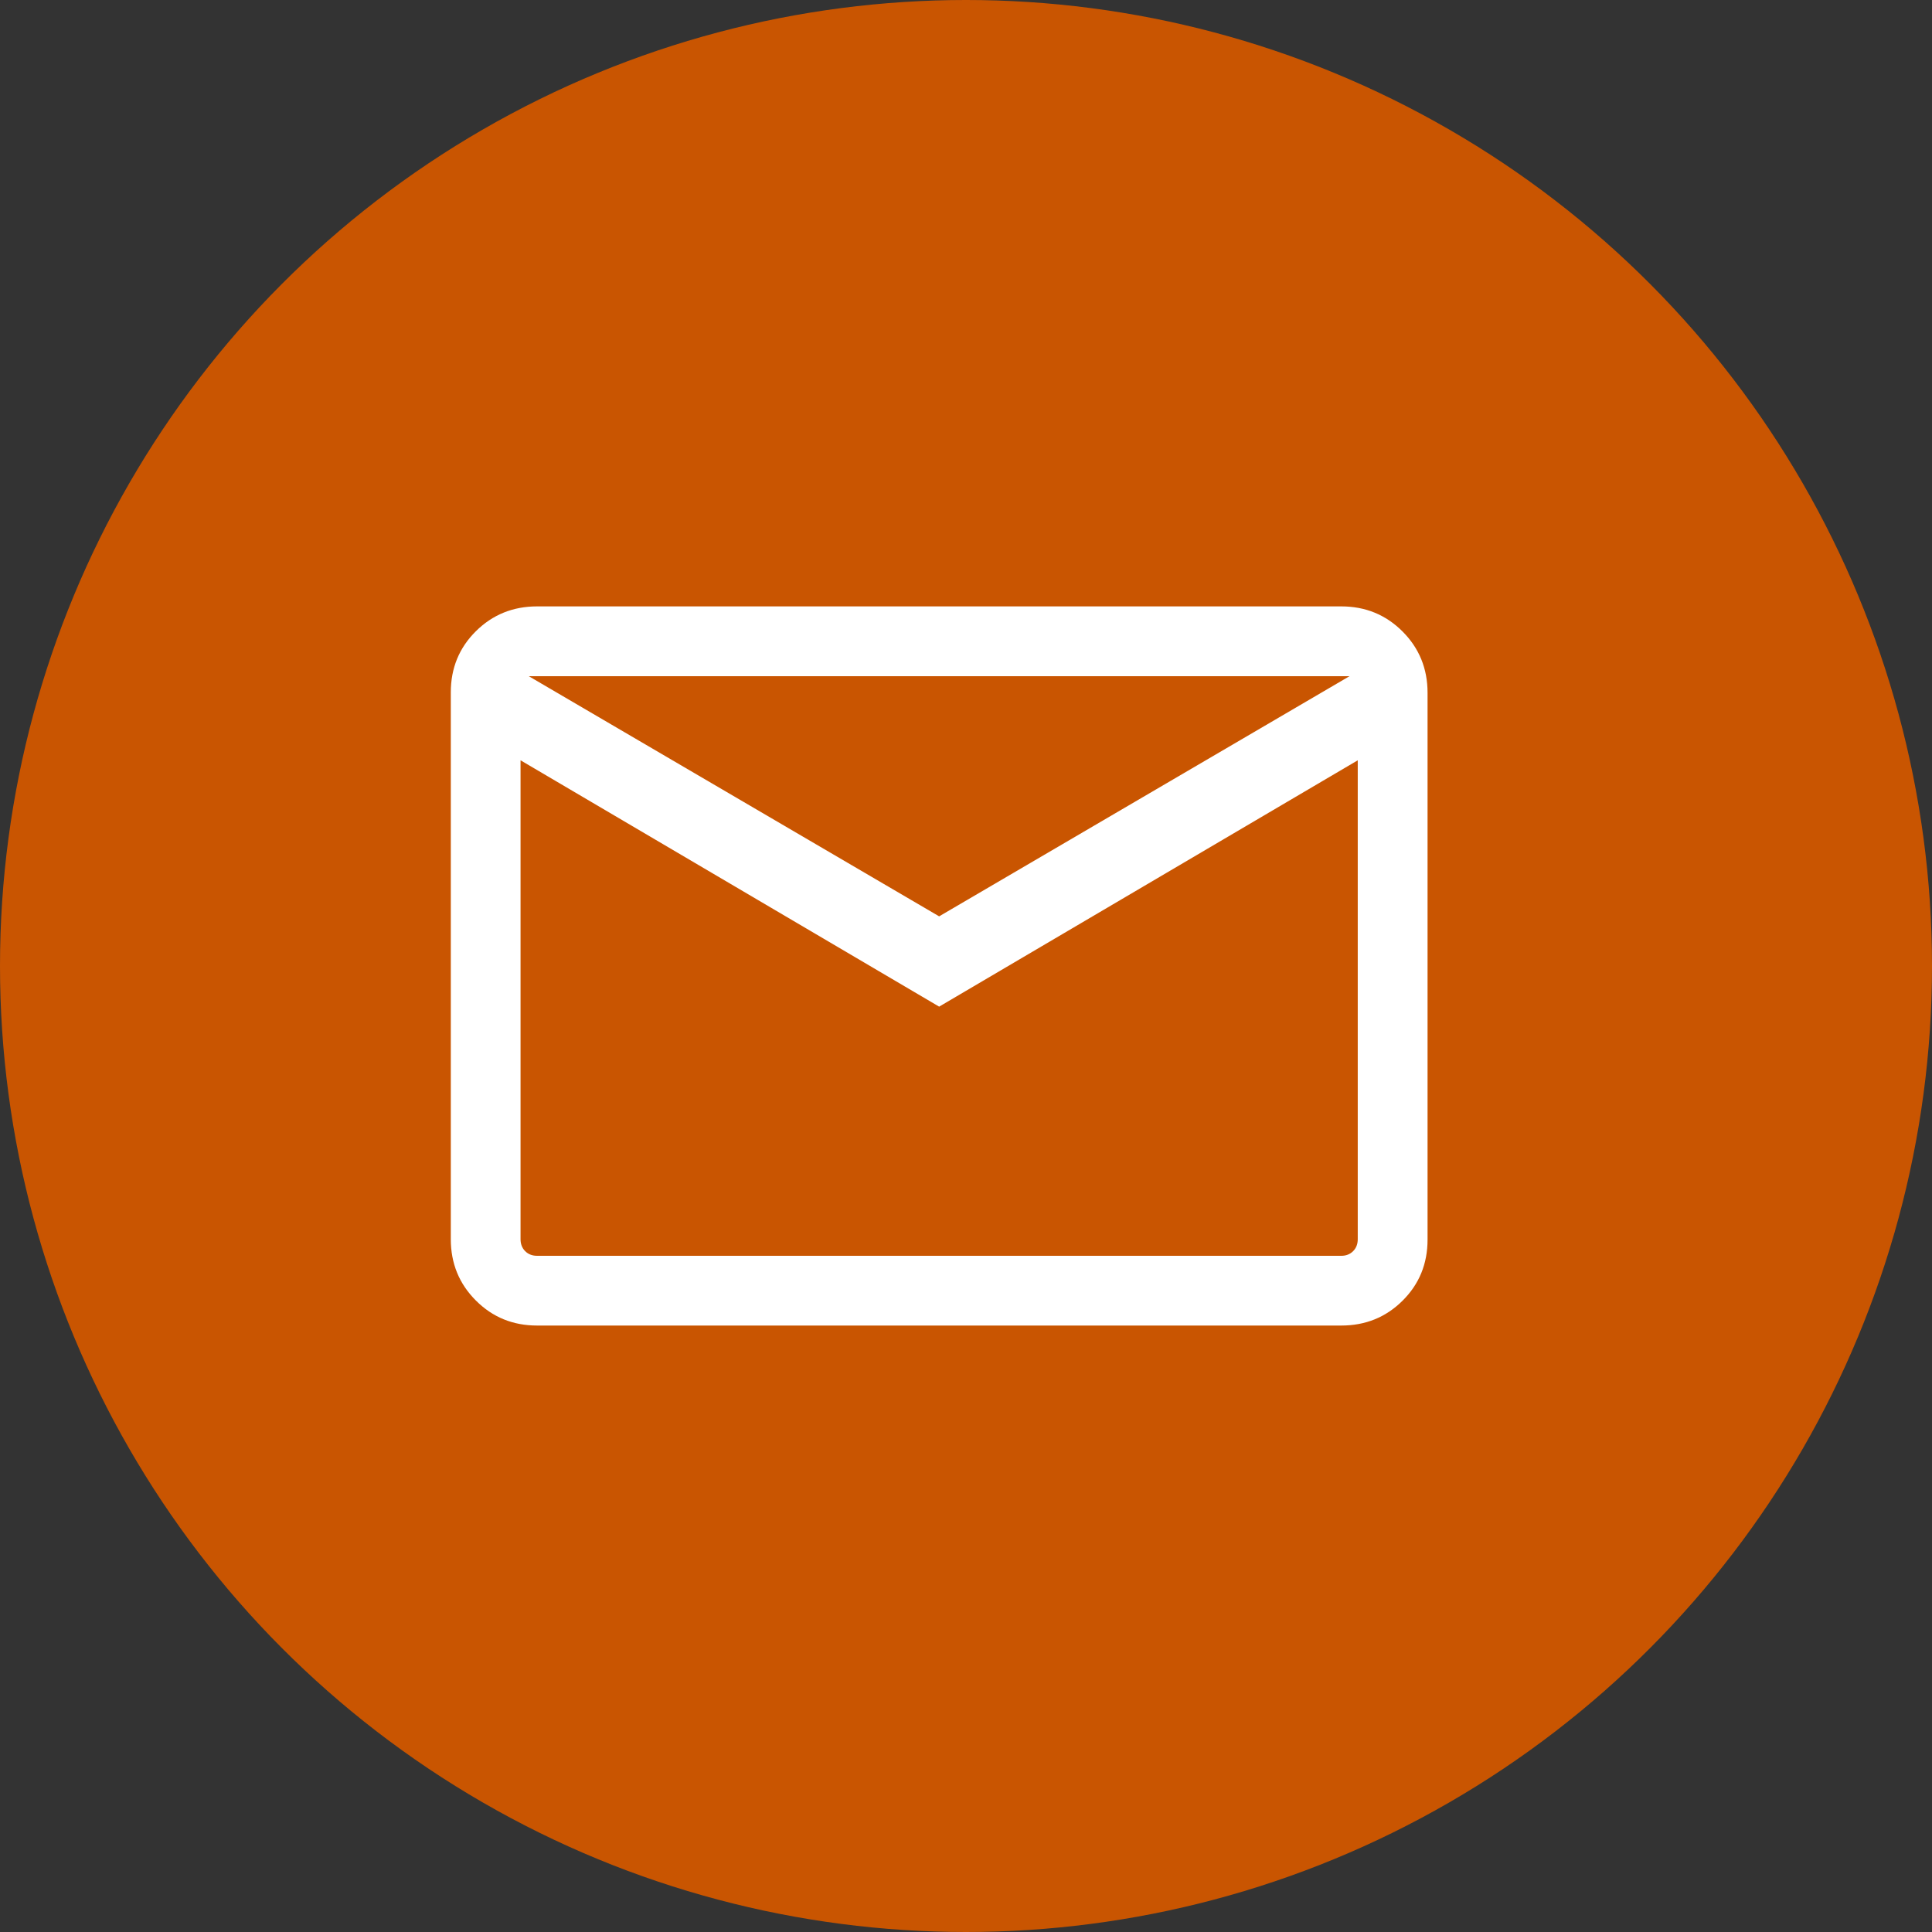
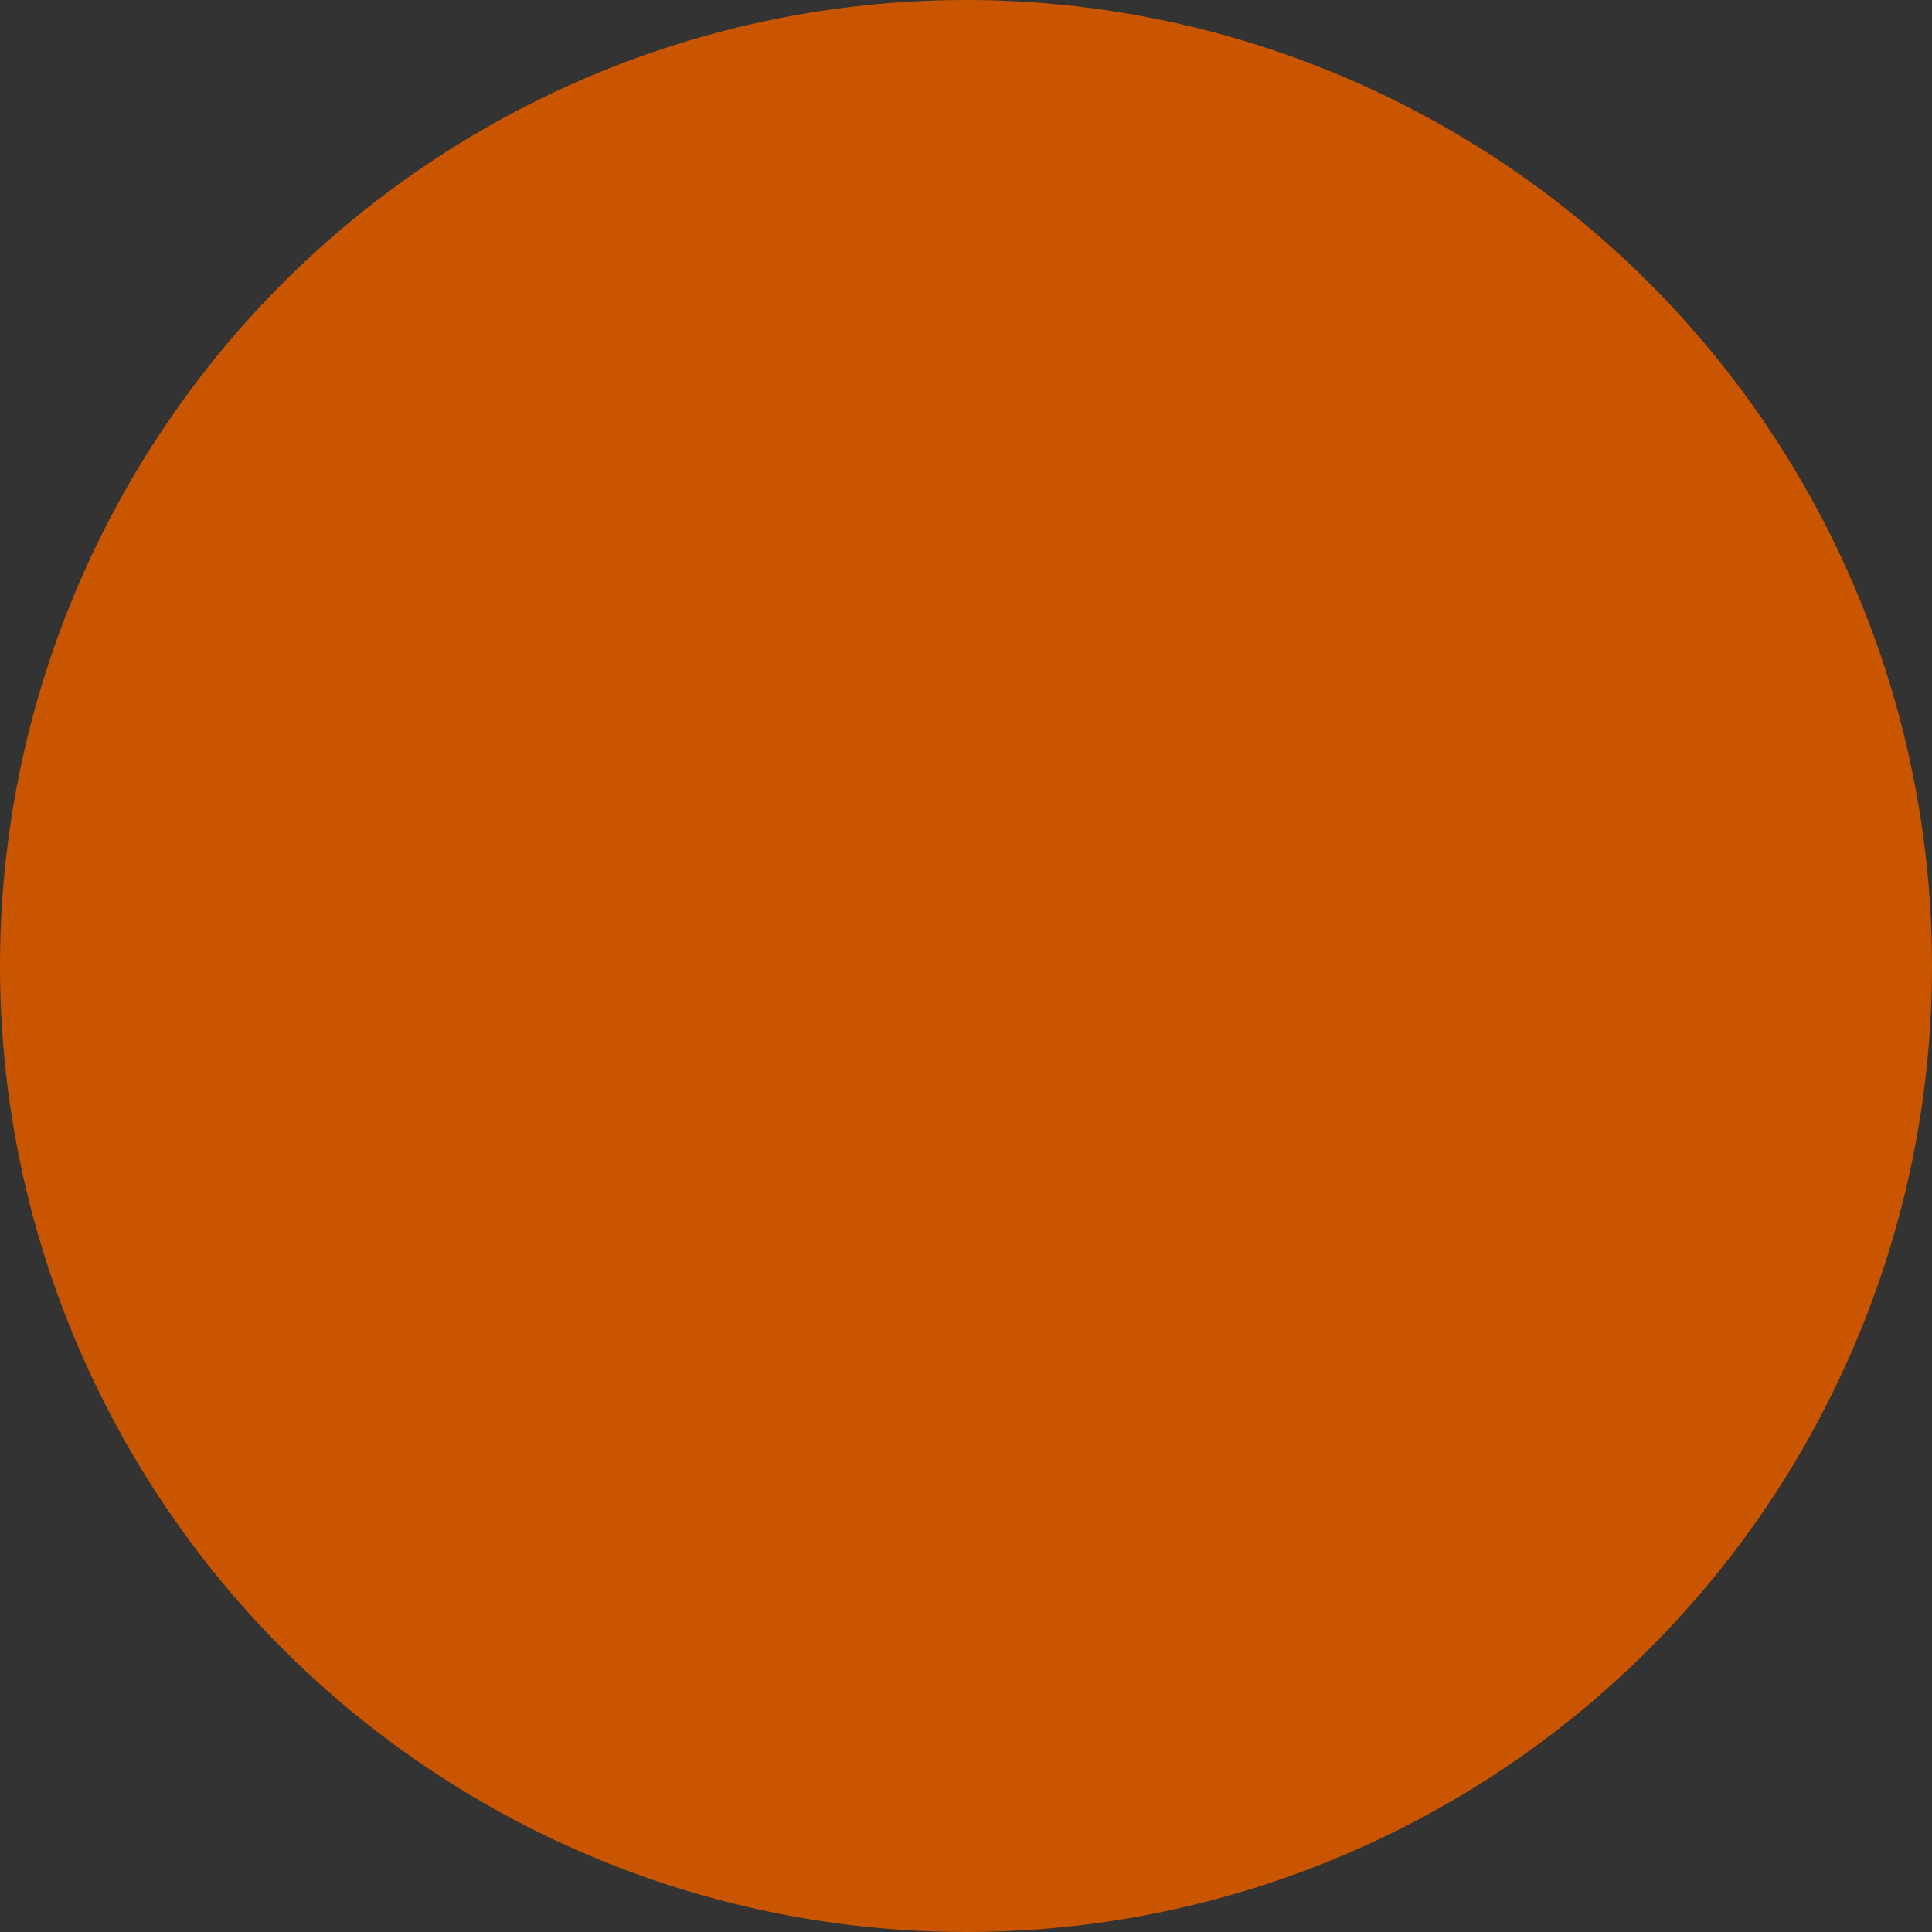
<svg xmlns="http://www.w3.org/2000/svg" width="30" height="30" viewBox="0 0 30 30" fill="none">
  <rect x="0" y="0" width="30" height="30" fill="#333333" stroke="none" />
  <circle cx="15" cy="15" r="15" fill="#C95501" />
-   <path d="M8.34 20.583C7.965 20.583 7.648 20.454 7.389 20.194C7.13 19.935 7 19.618 7 19.242V10.751C7 10.375 7.13 10.059 7.389 9.802C7.648 9.545 7.965 9.416 8.34 9.416H20.827C21.202 9.416 21.519 9.546 21.778 9.805C22.037 10.064 22.167 10.382 22.167 10.757V19.249C22.167 19.625 22.037 19.941 21.778 20.198C21.519 20.455 21.202 20.583 20.827 20.583H8.34ZM14.583 15.631L8.083 11.806V19.243C8.083 19.318 8.107 19.38 8.155 19.428C8.203 19.476 8.265 19.5 8.34 19.5H20.827C20.902 19.5 20.963 19.476 21.011 19.428C21.059 19.38 21.083 19.318 21.083 19.243V11.806L14.583 15.631ZM14.583 14.229L20.955 10.5H8.211L14.583 14.229ZM8.083 11.806V10.5V19.243C8.083 19.318 8.107 19.38 8.155 19.428C8.203 19.476 8.265 19.5 8.34 19.5H8.083V11.806Z" fill="white" />
</svg>